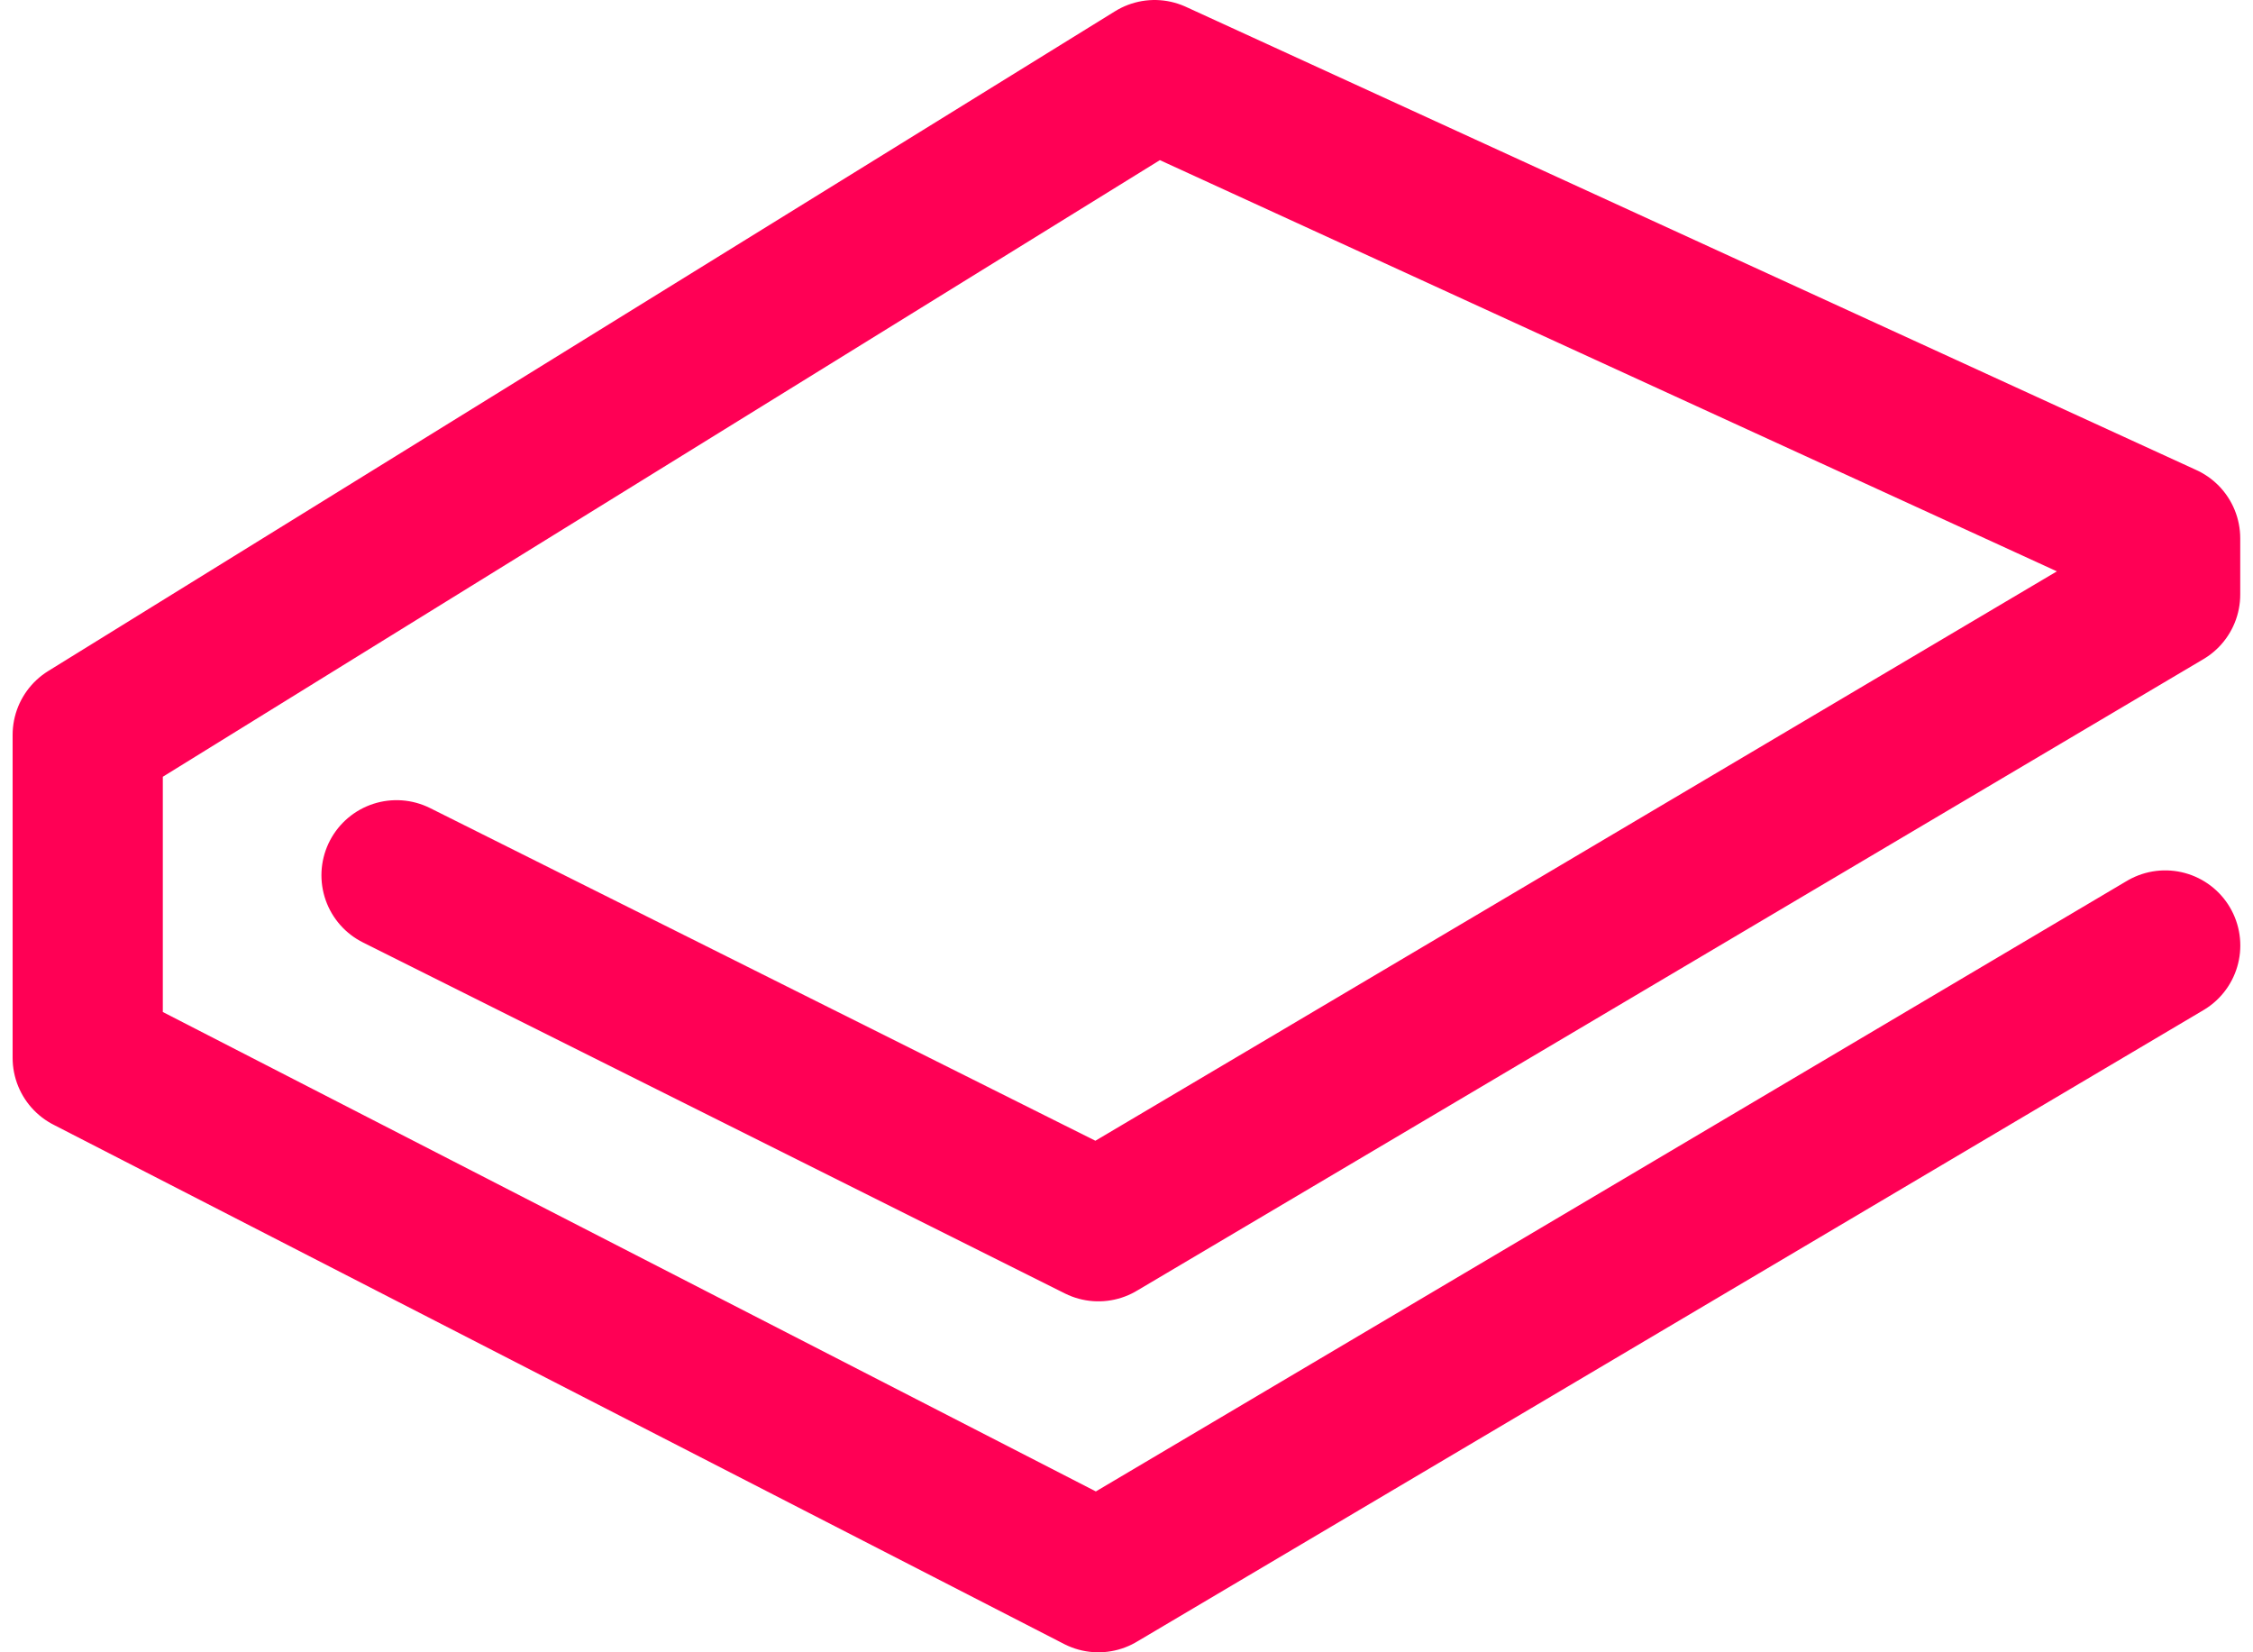
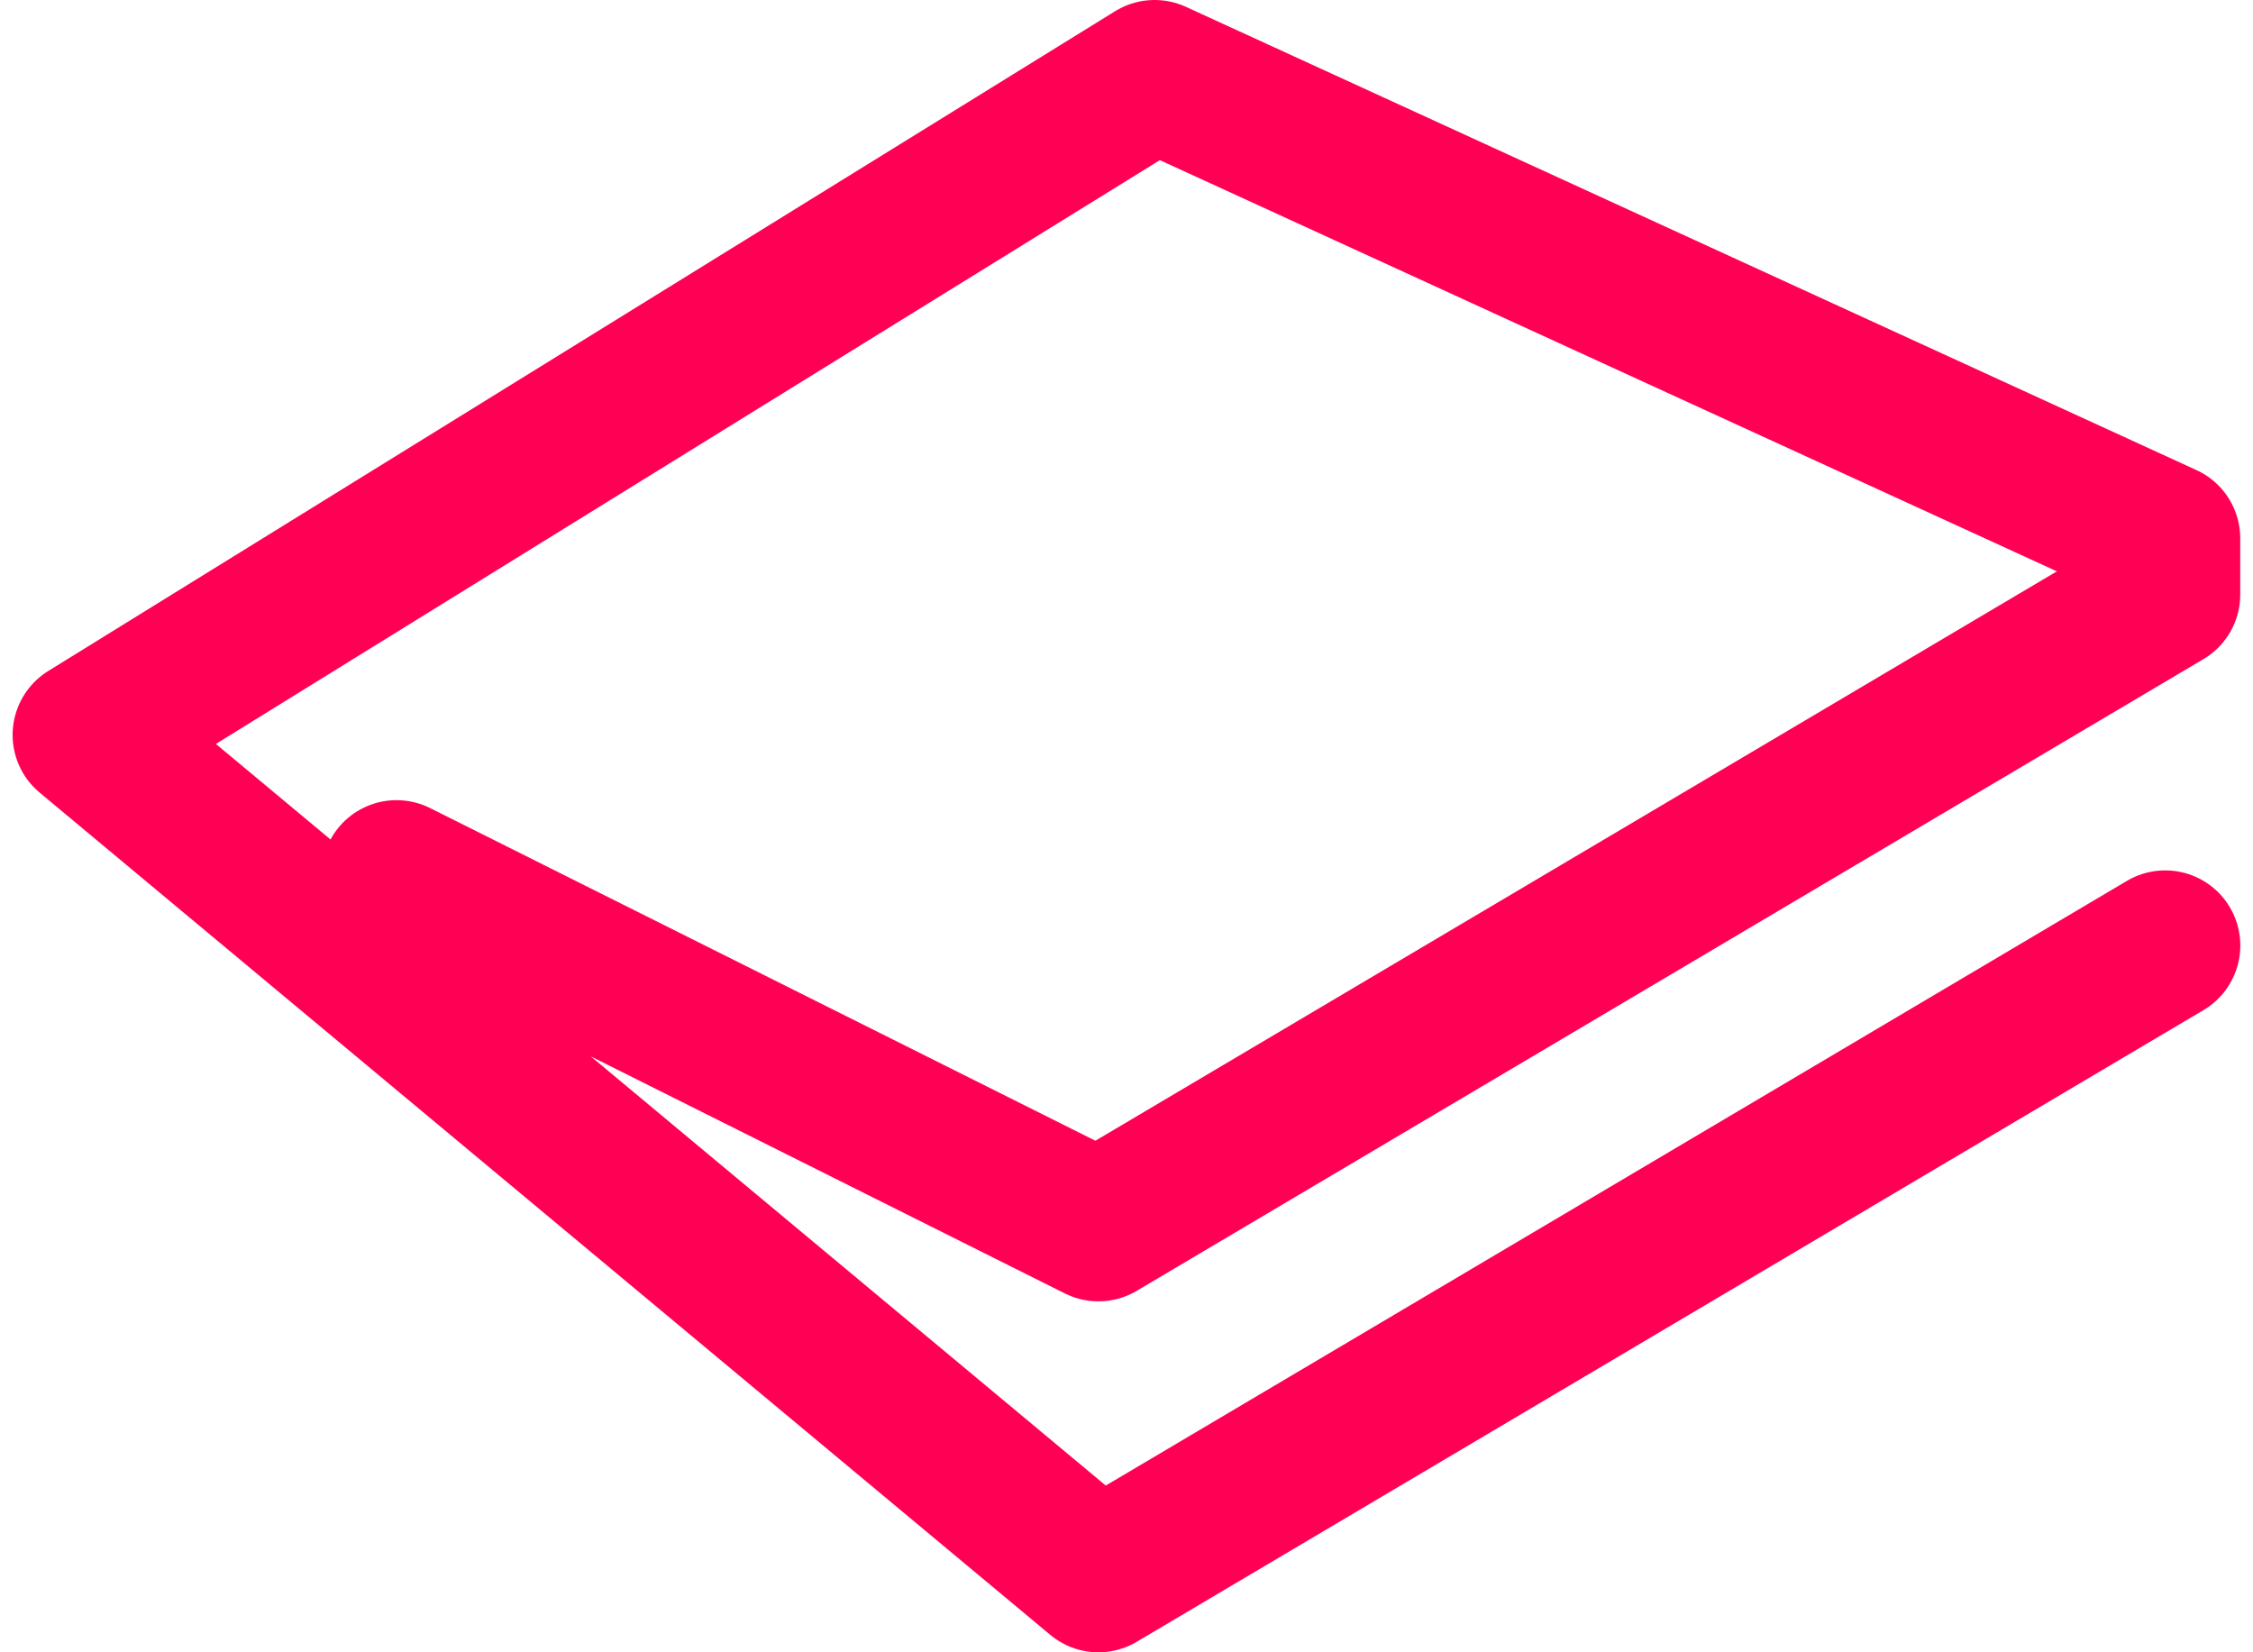
<svg xmlns="http://www.w3.org/2000/svg" width="30" height="22" viewBox="0 0 30 22" fill="none">
-   <path d="m5.28 11.654 9.346 4.673L28.83 7.916v-.748L15.374 1 1.168 9.785v4.3L14.626 21l14.205-8.411" stroke="#F05" stroke-width="2" stroke-linecap="round" stroke-linejoin="round" />
+   <path d="m5.28 11.654 9.346 4.673L28.83 7.916v-.748L15.374 1 1.168 9.785L14.626 21l14.205-8.411" stroke="#F05" stroke-width="2" stroke-linecap="round" stroke-linejoin="round" />
</svg>